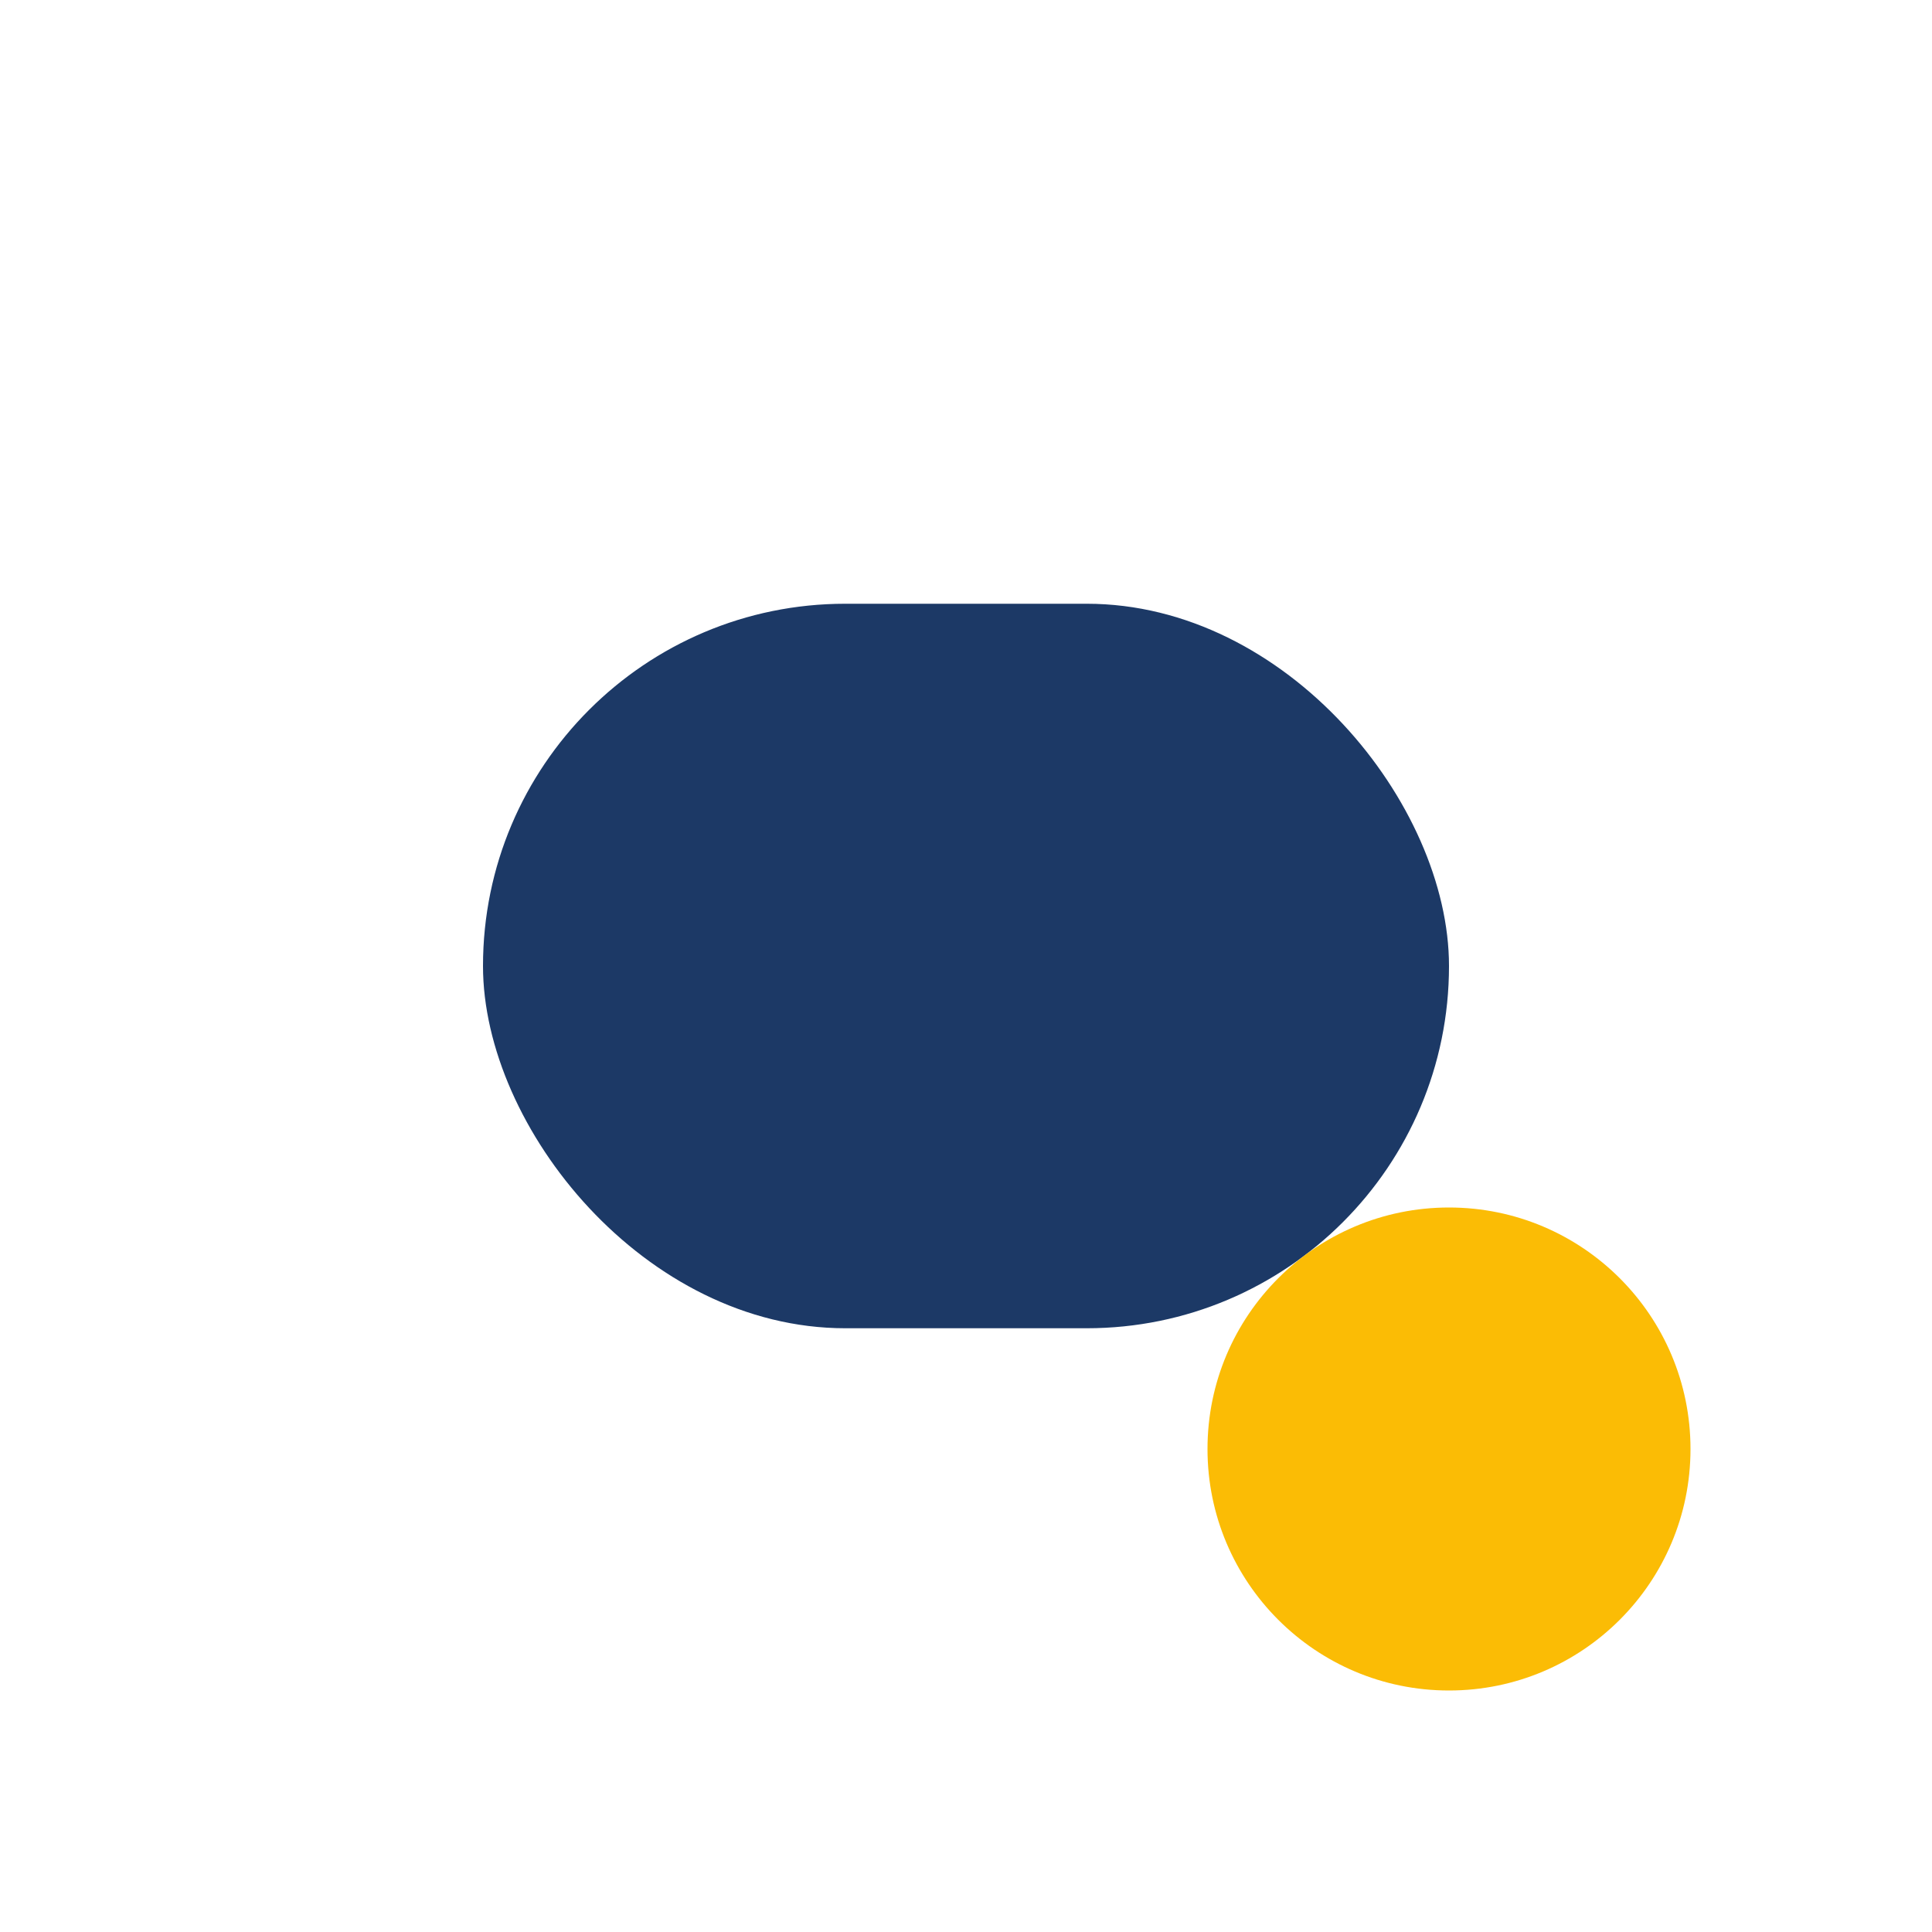
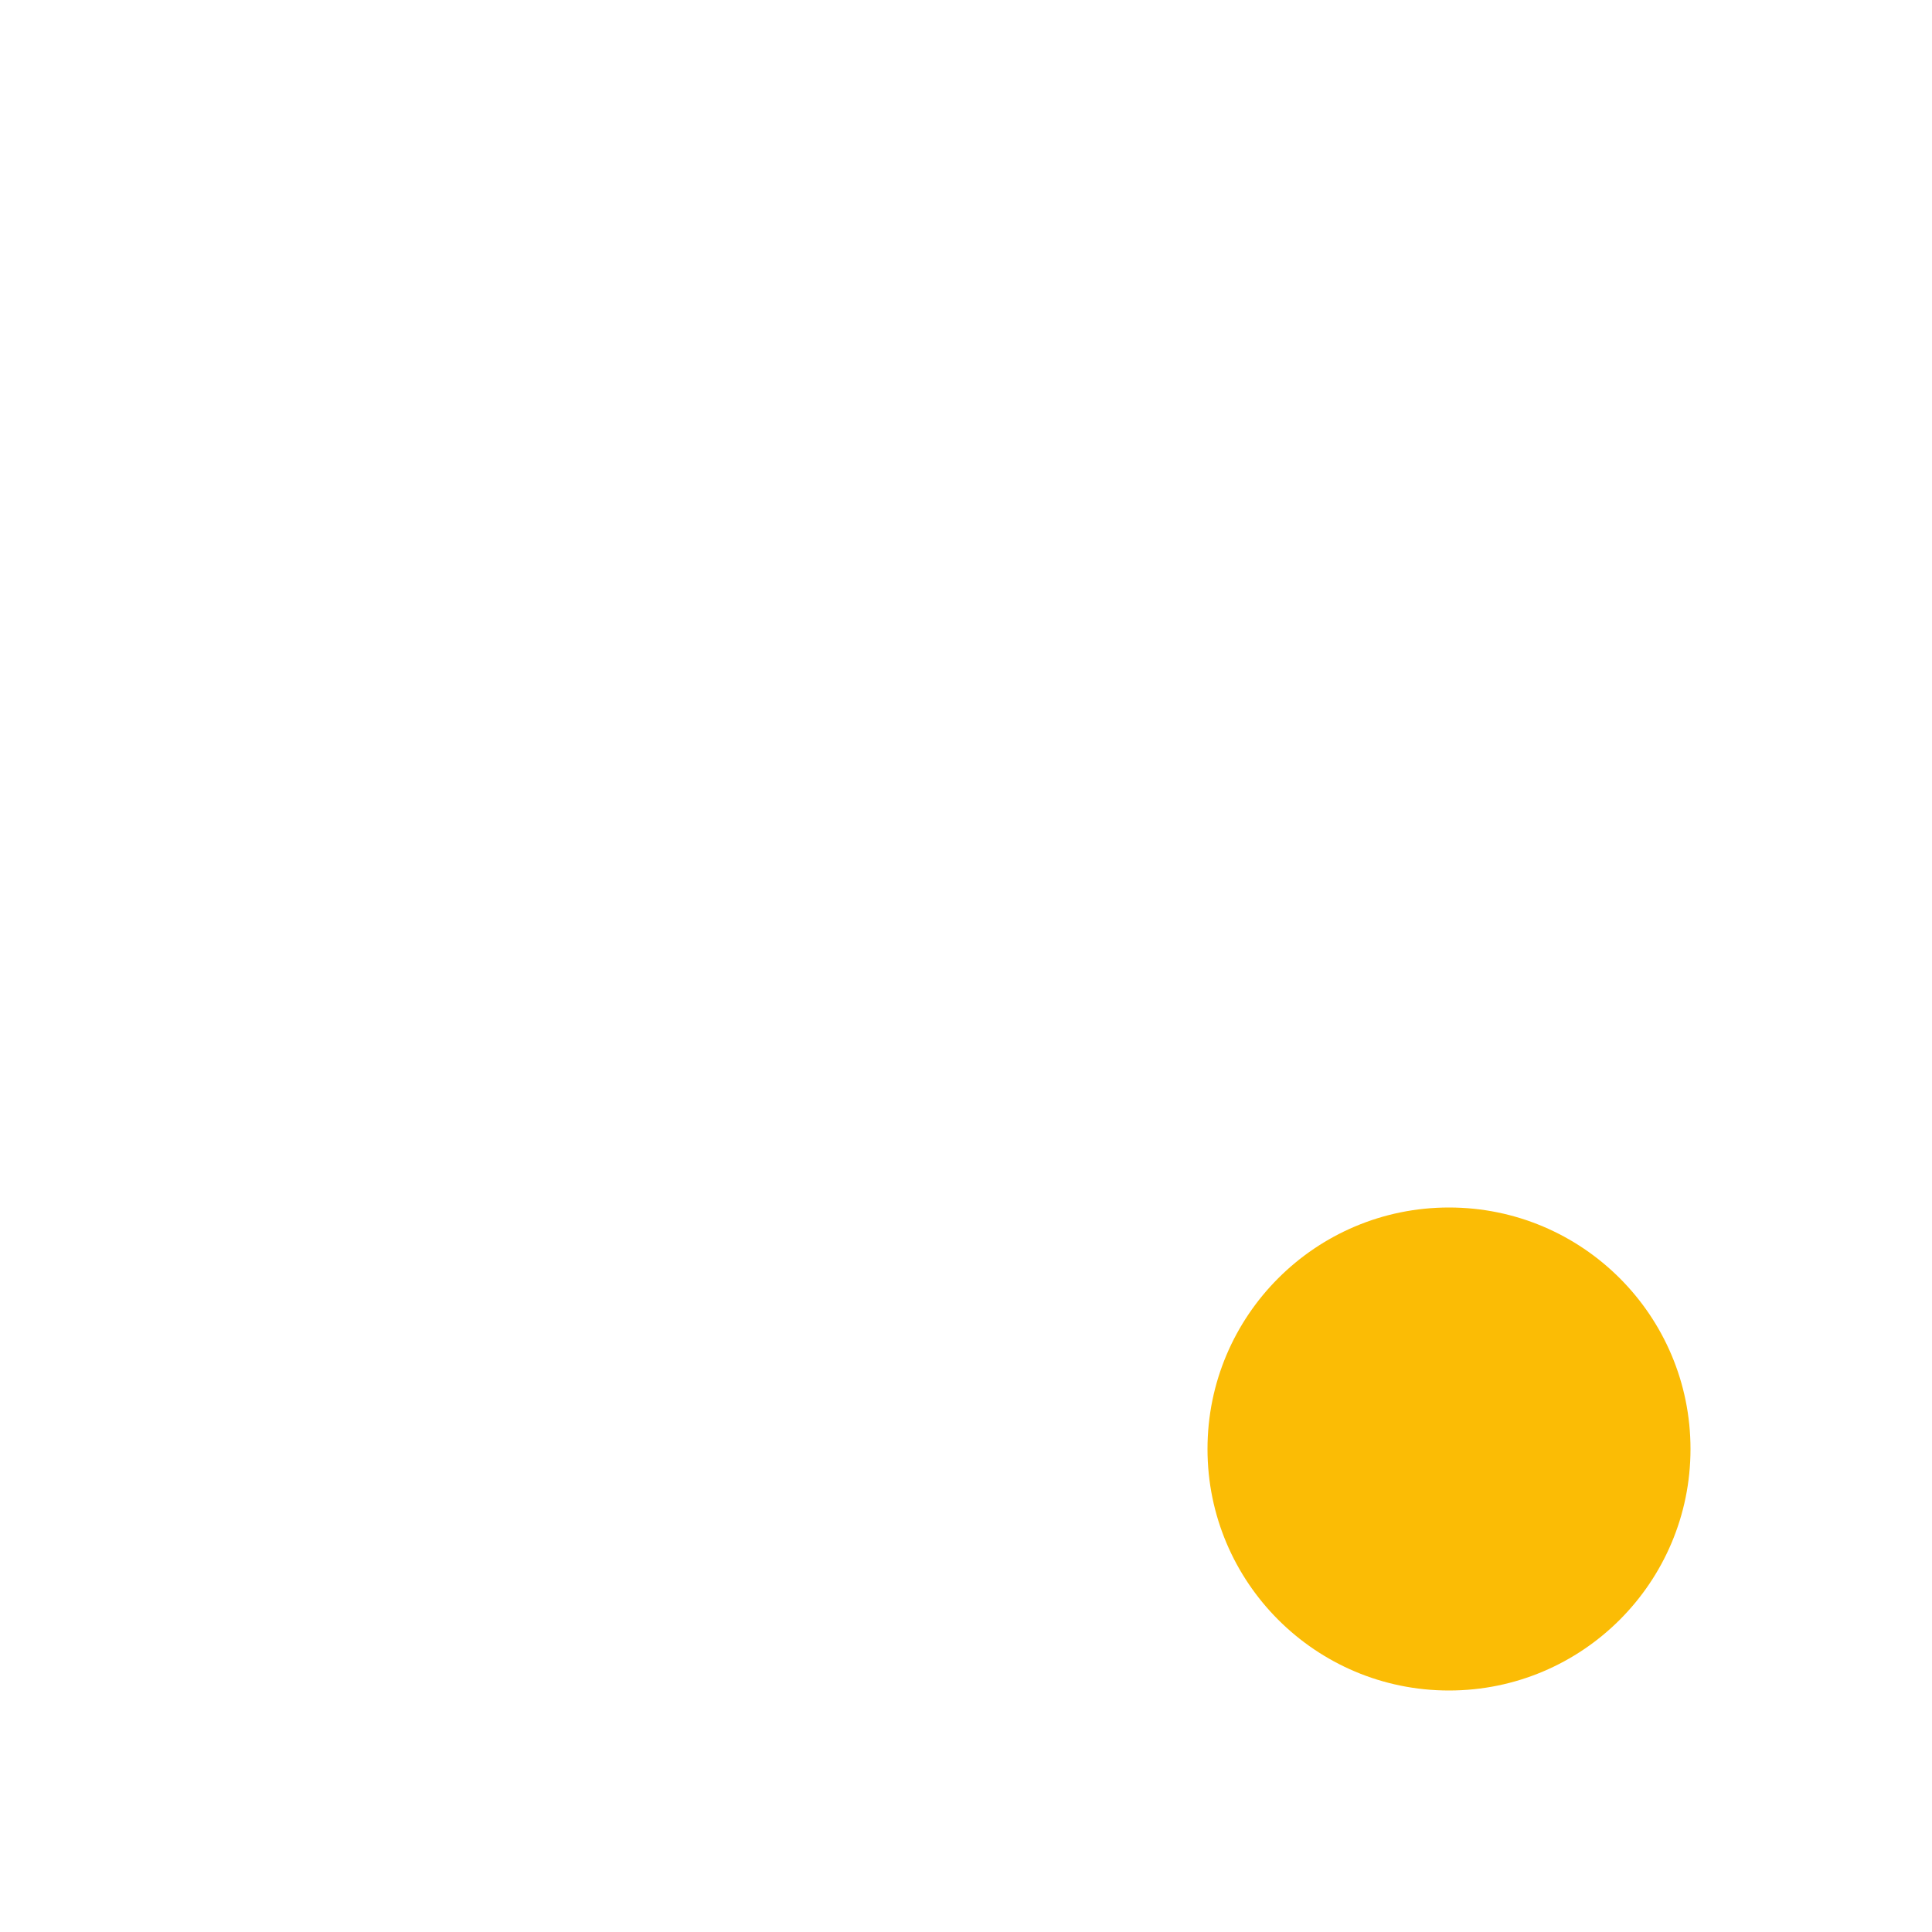
<svg xmlns="http://www.w3.org/2000/svg" width="32" height="32" viewBox="0 0 32 32">
-   <rect x="8" y="10" width="16" height="12" rx="6" fill="#1C3966" />
  <circle cx="24" cy="24" r="4" fill="#FBBC05" />
</svg>